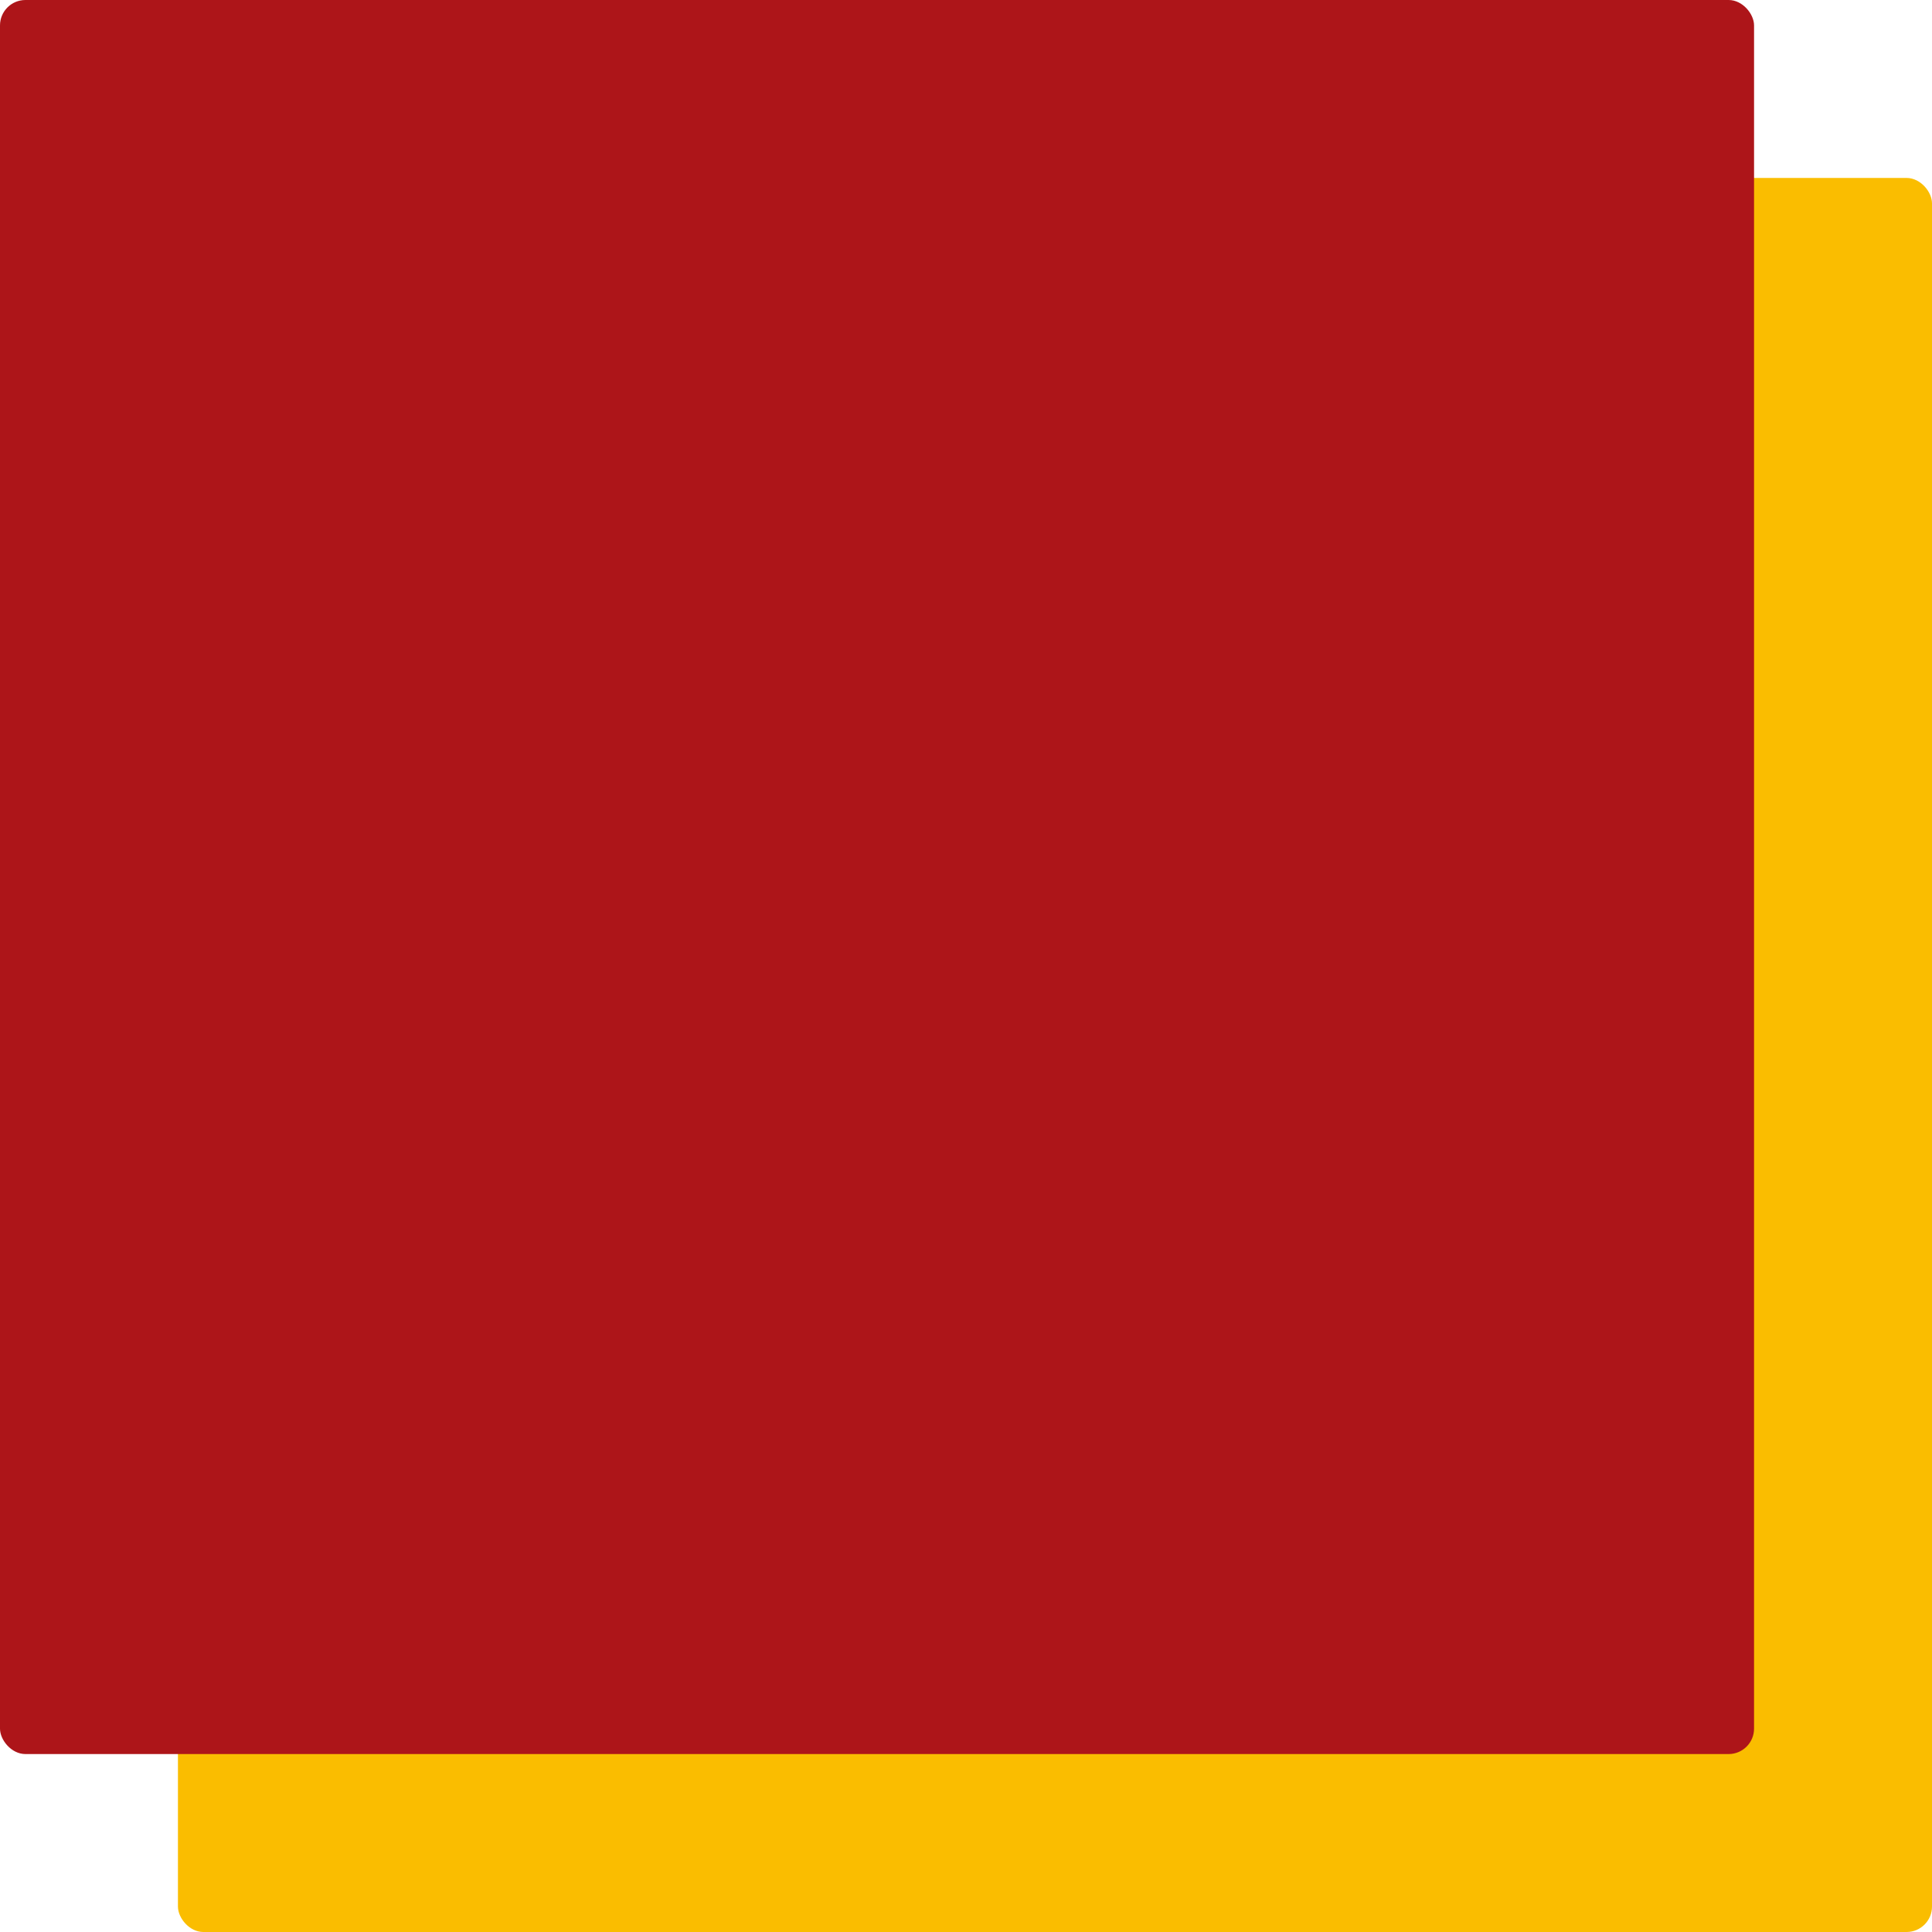
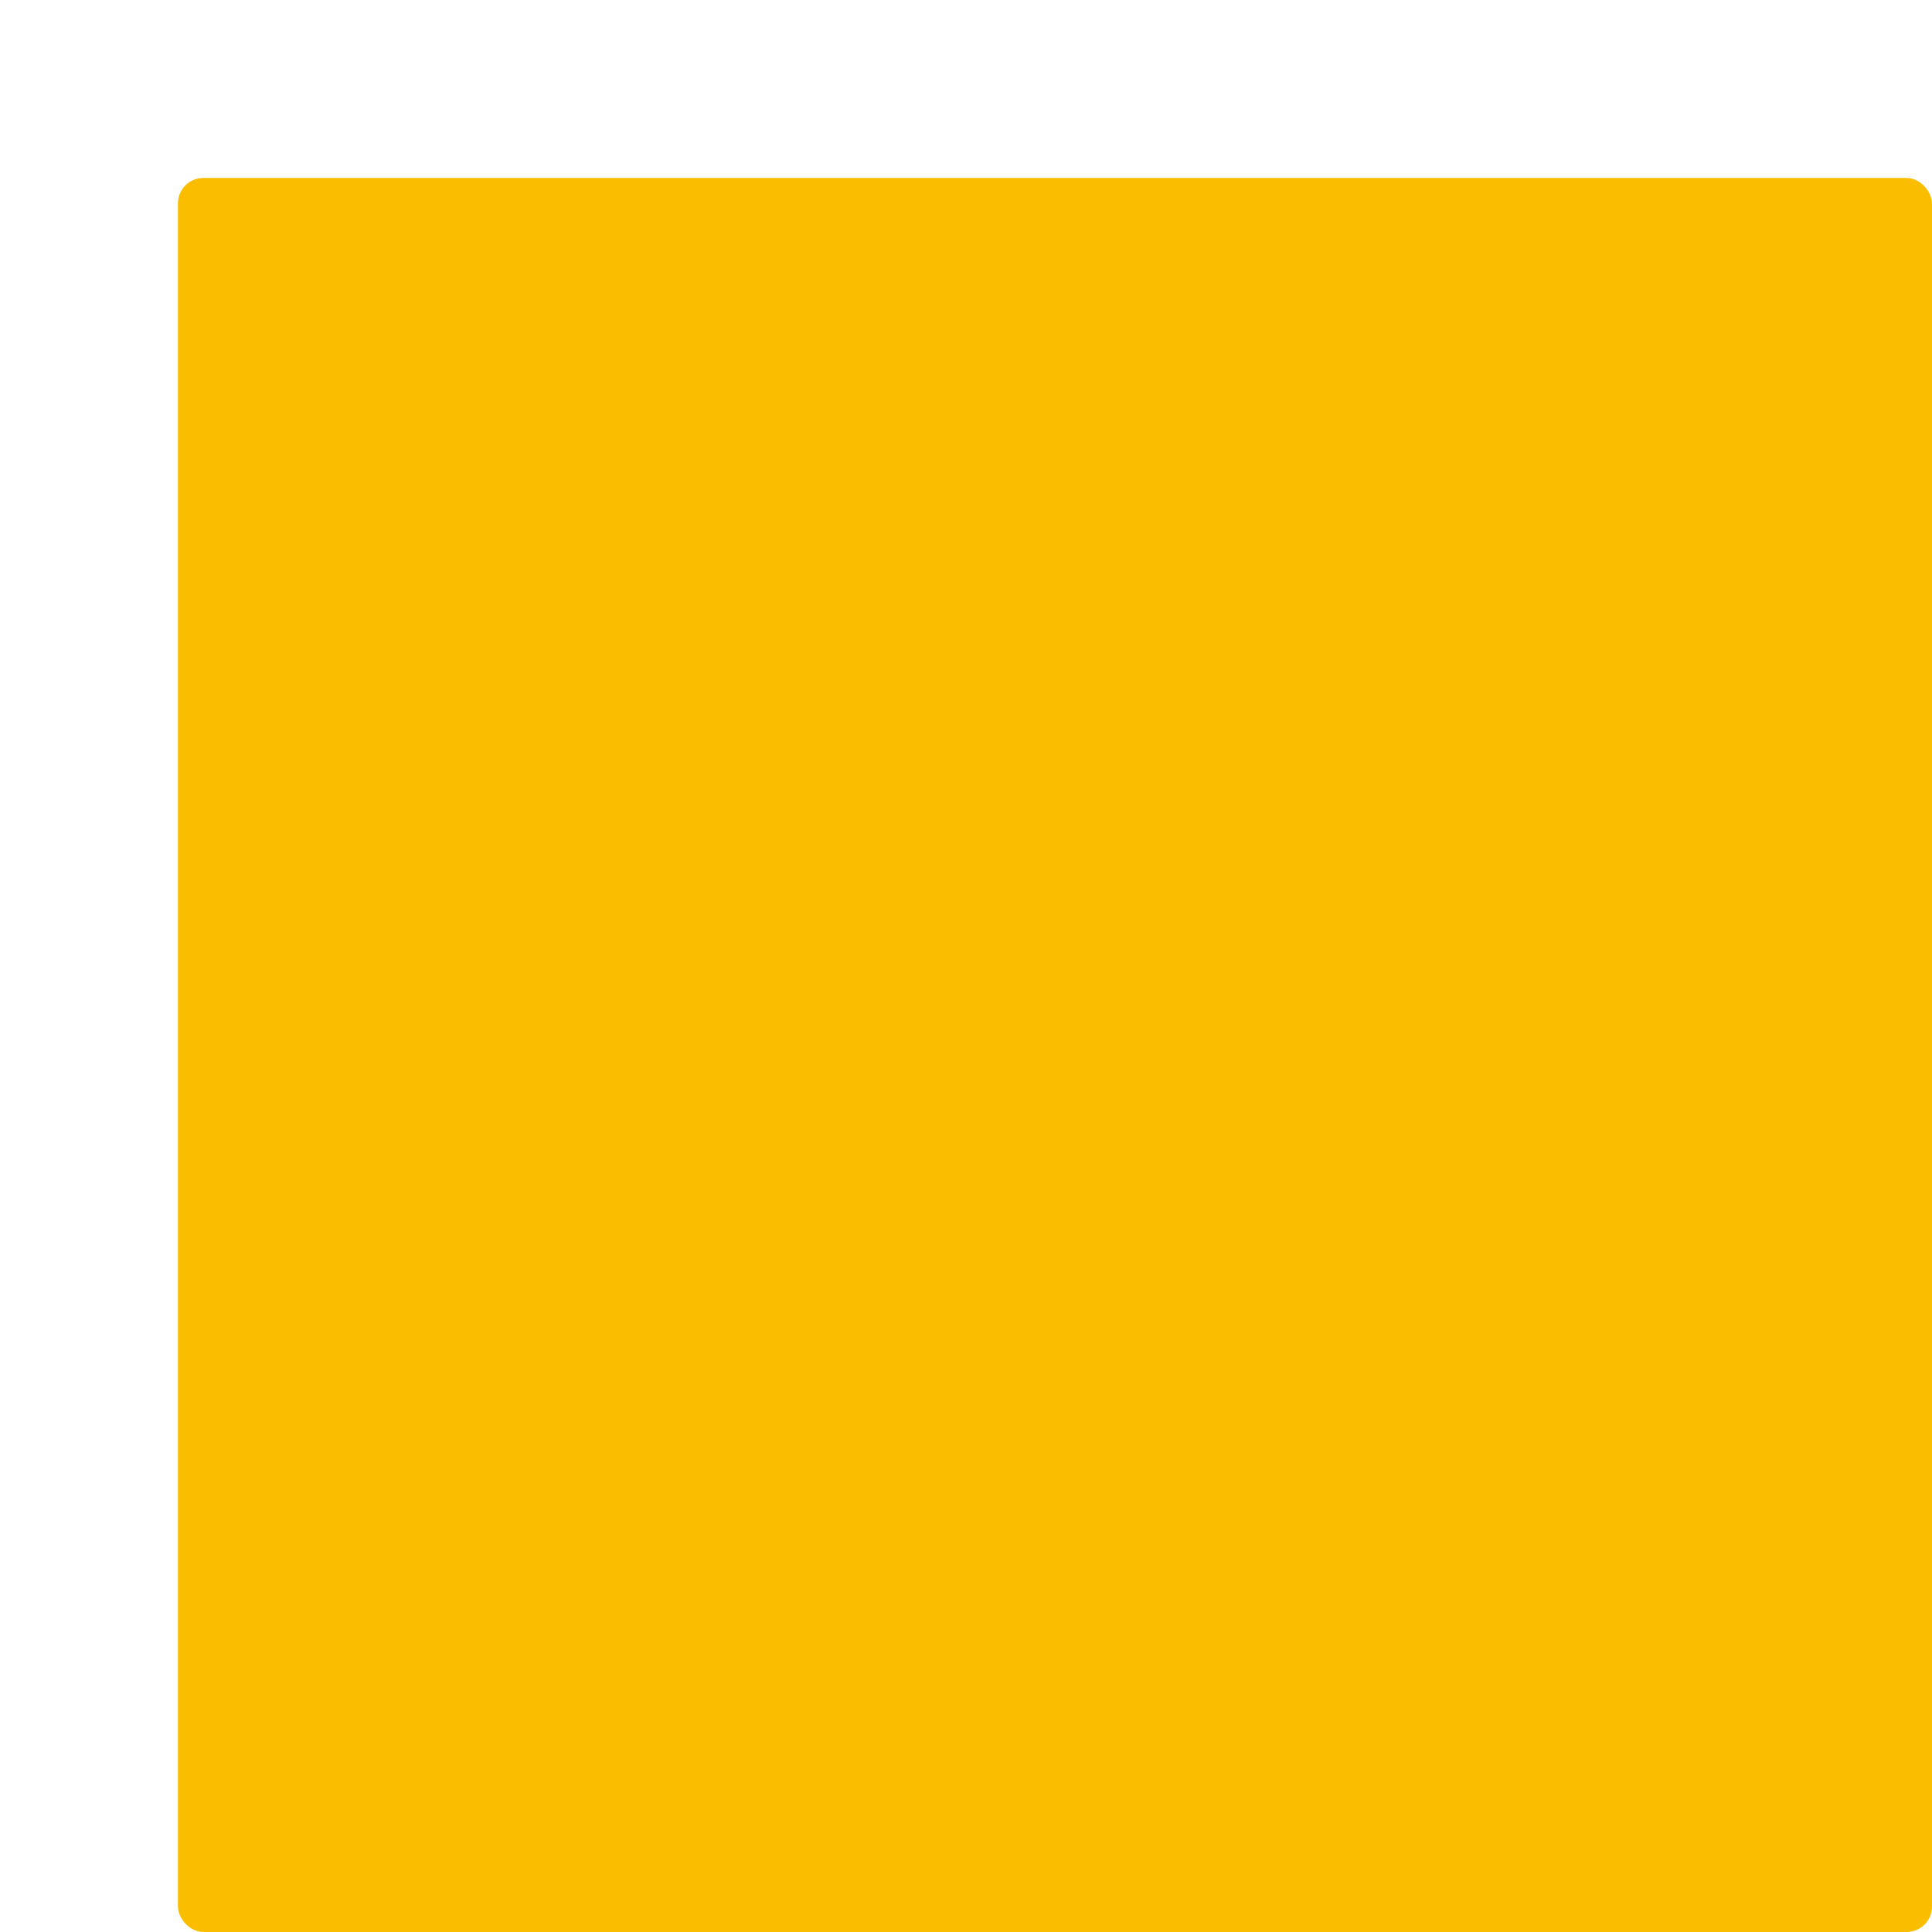
<svg xmlns="http://www.w3.org/2000/svg" width="76" height="76" viewBox="0 0 76 76" fill="none">
  <rect x="7" y="7" width="69" height="69" rx="1" fill="#FABD00" />
-   <rect width="69" height="69" rx="1" fill="#AD1519" />
</svg>